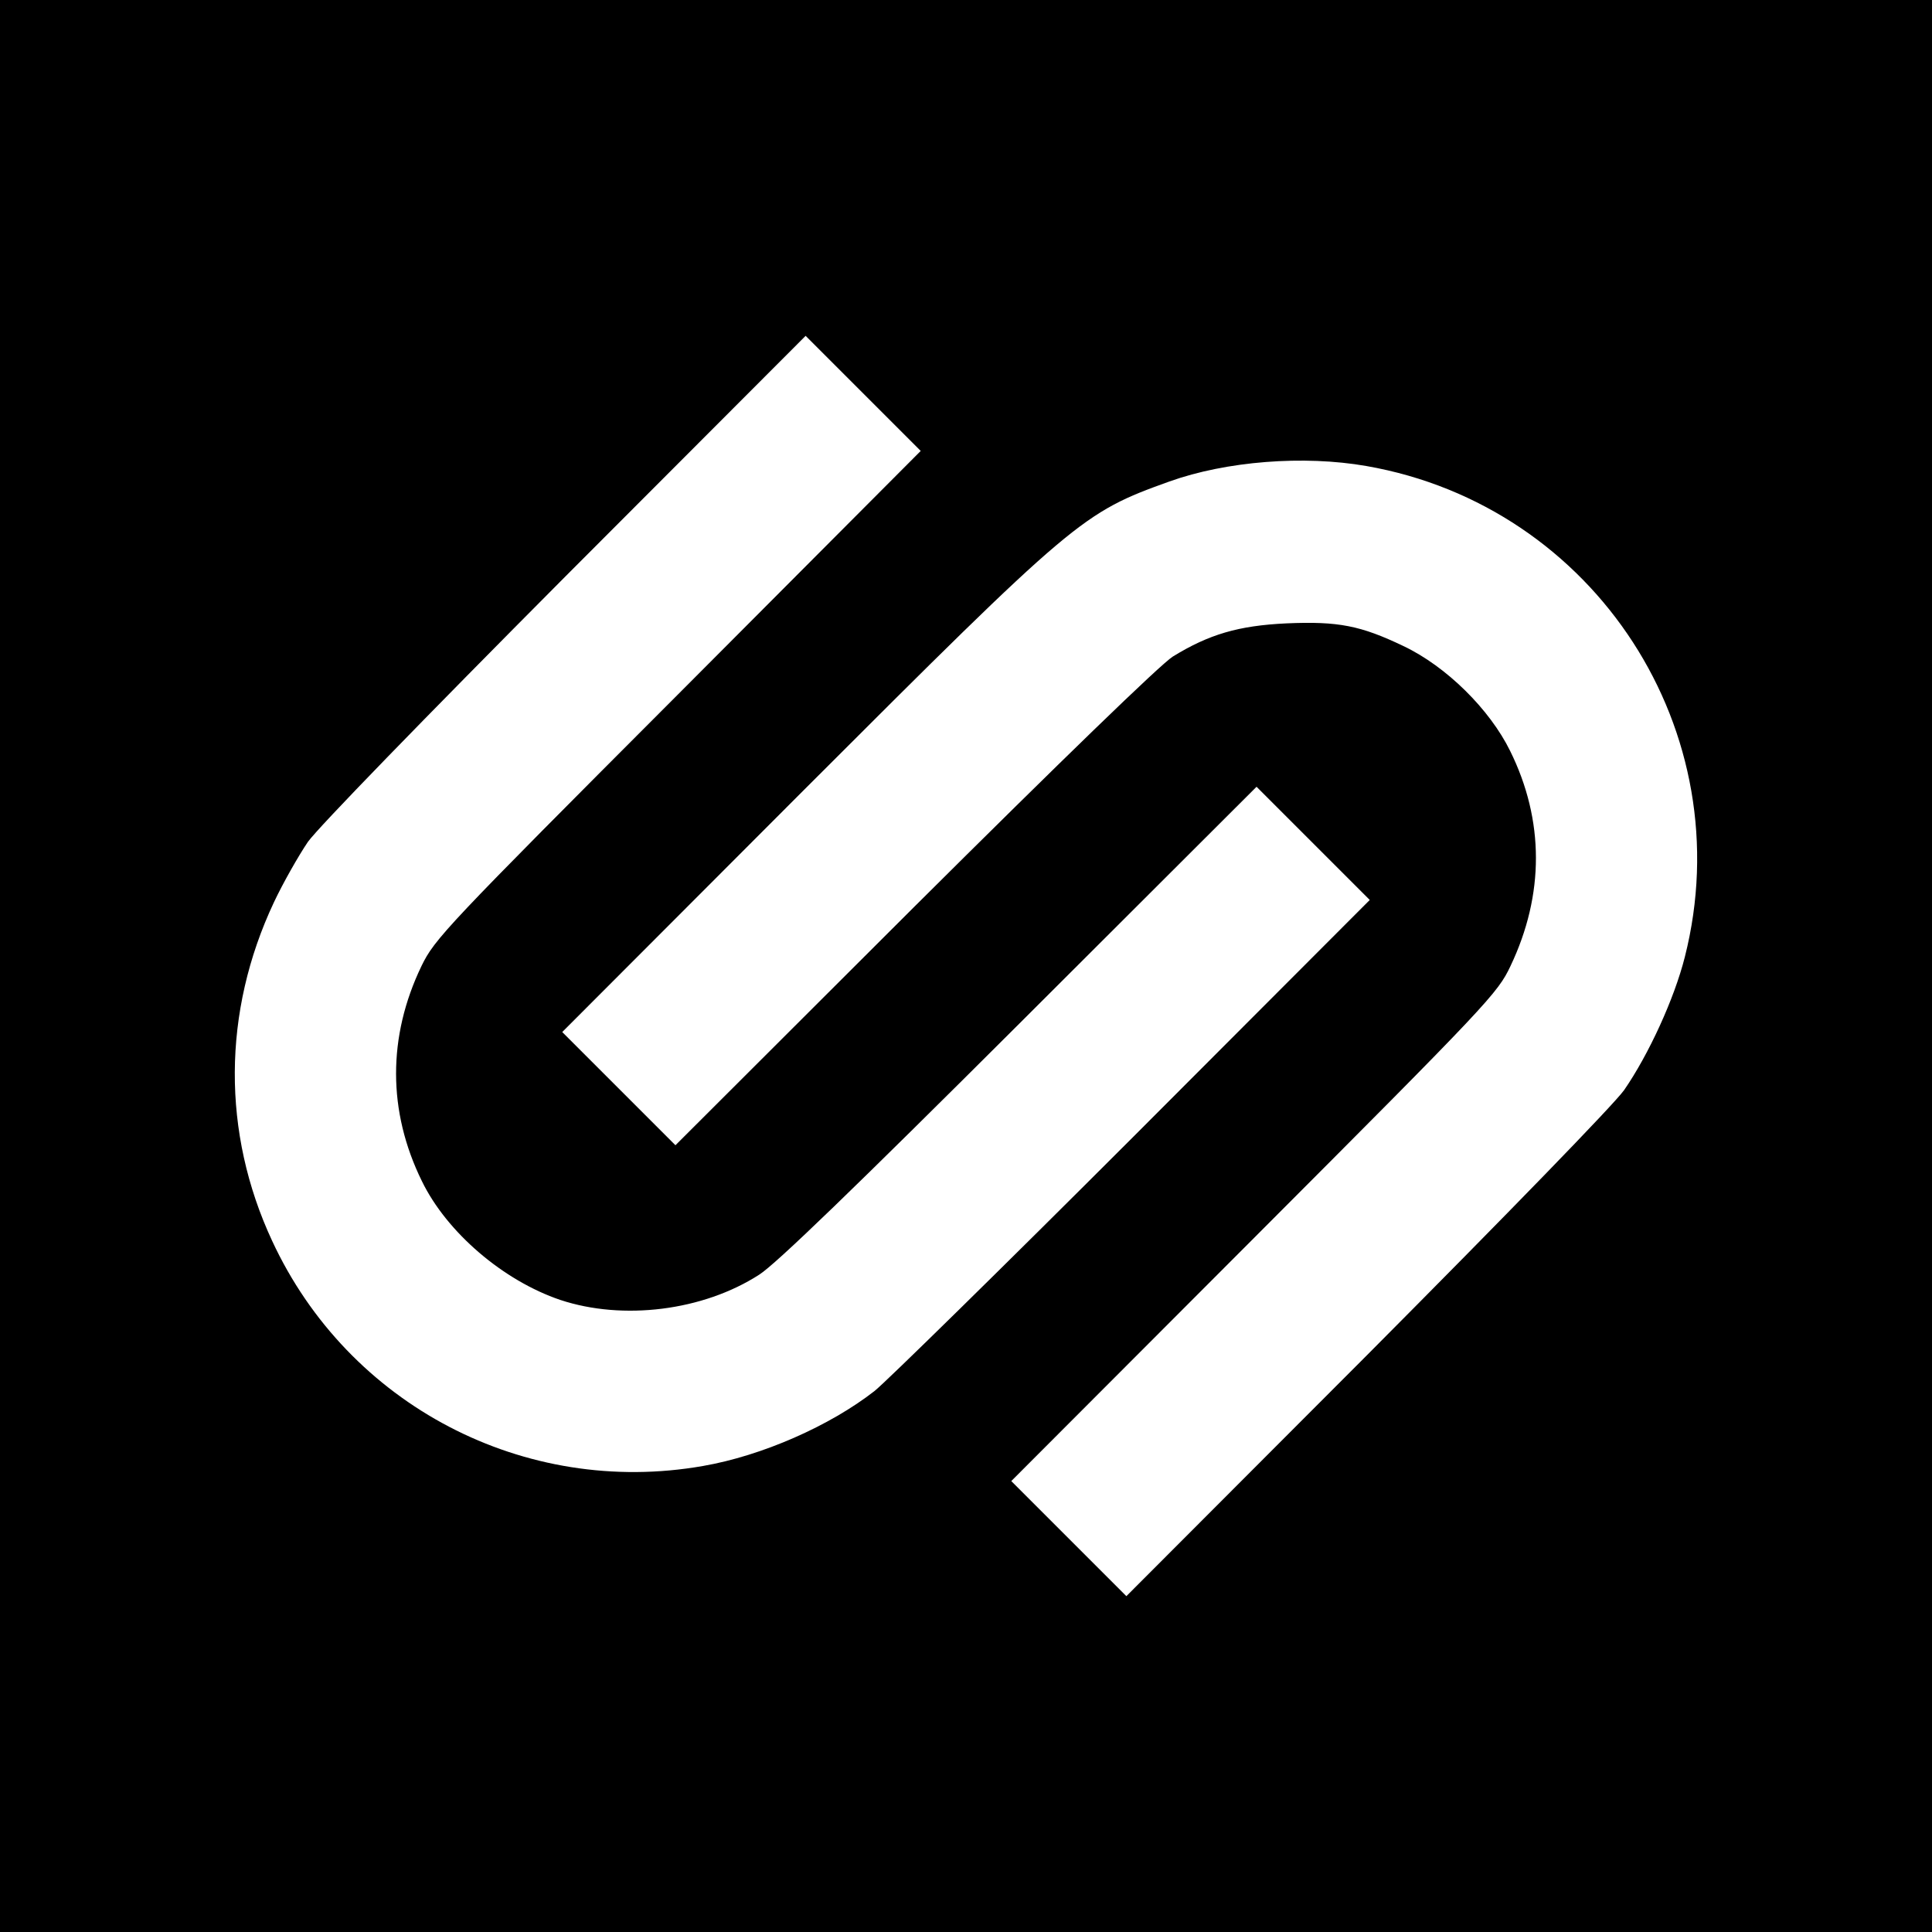
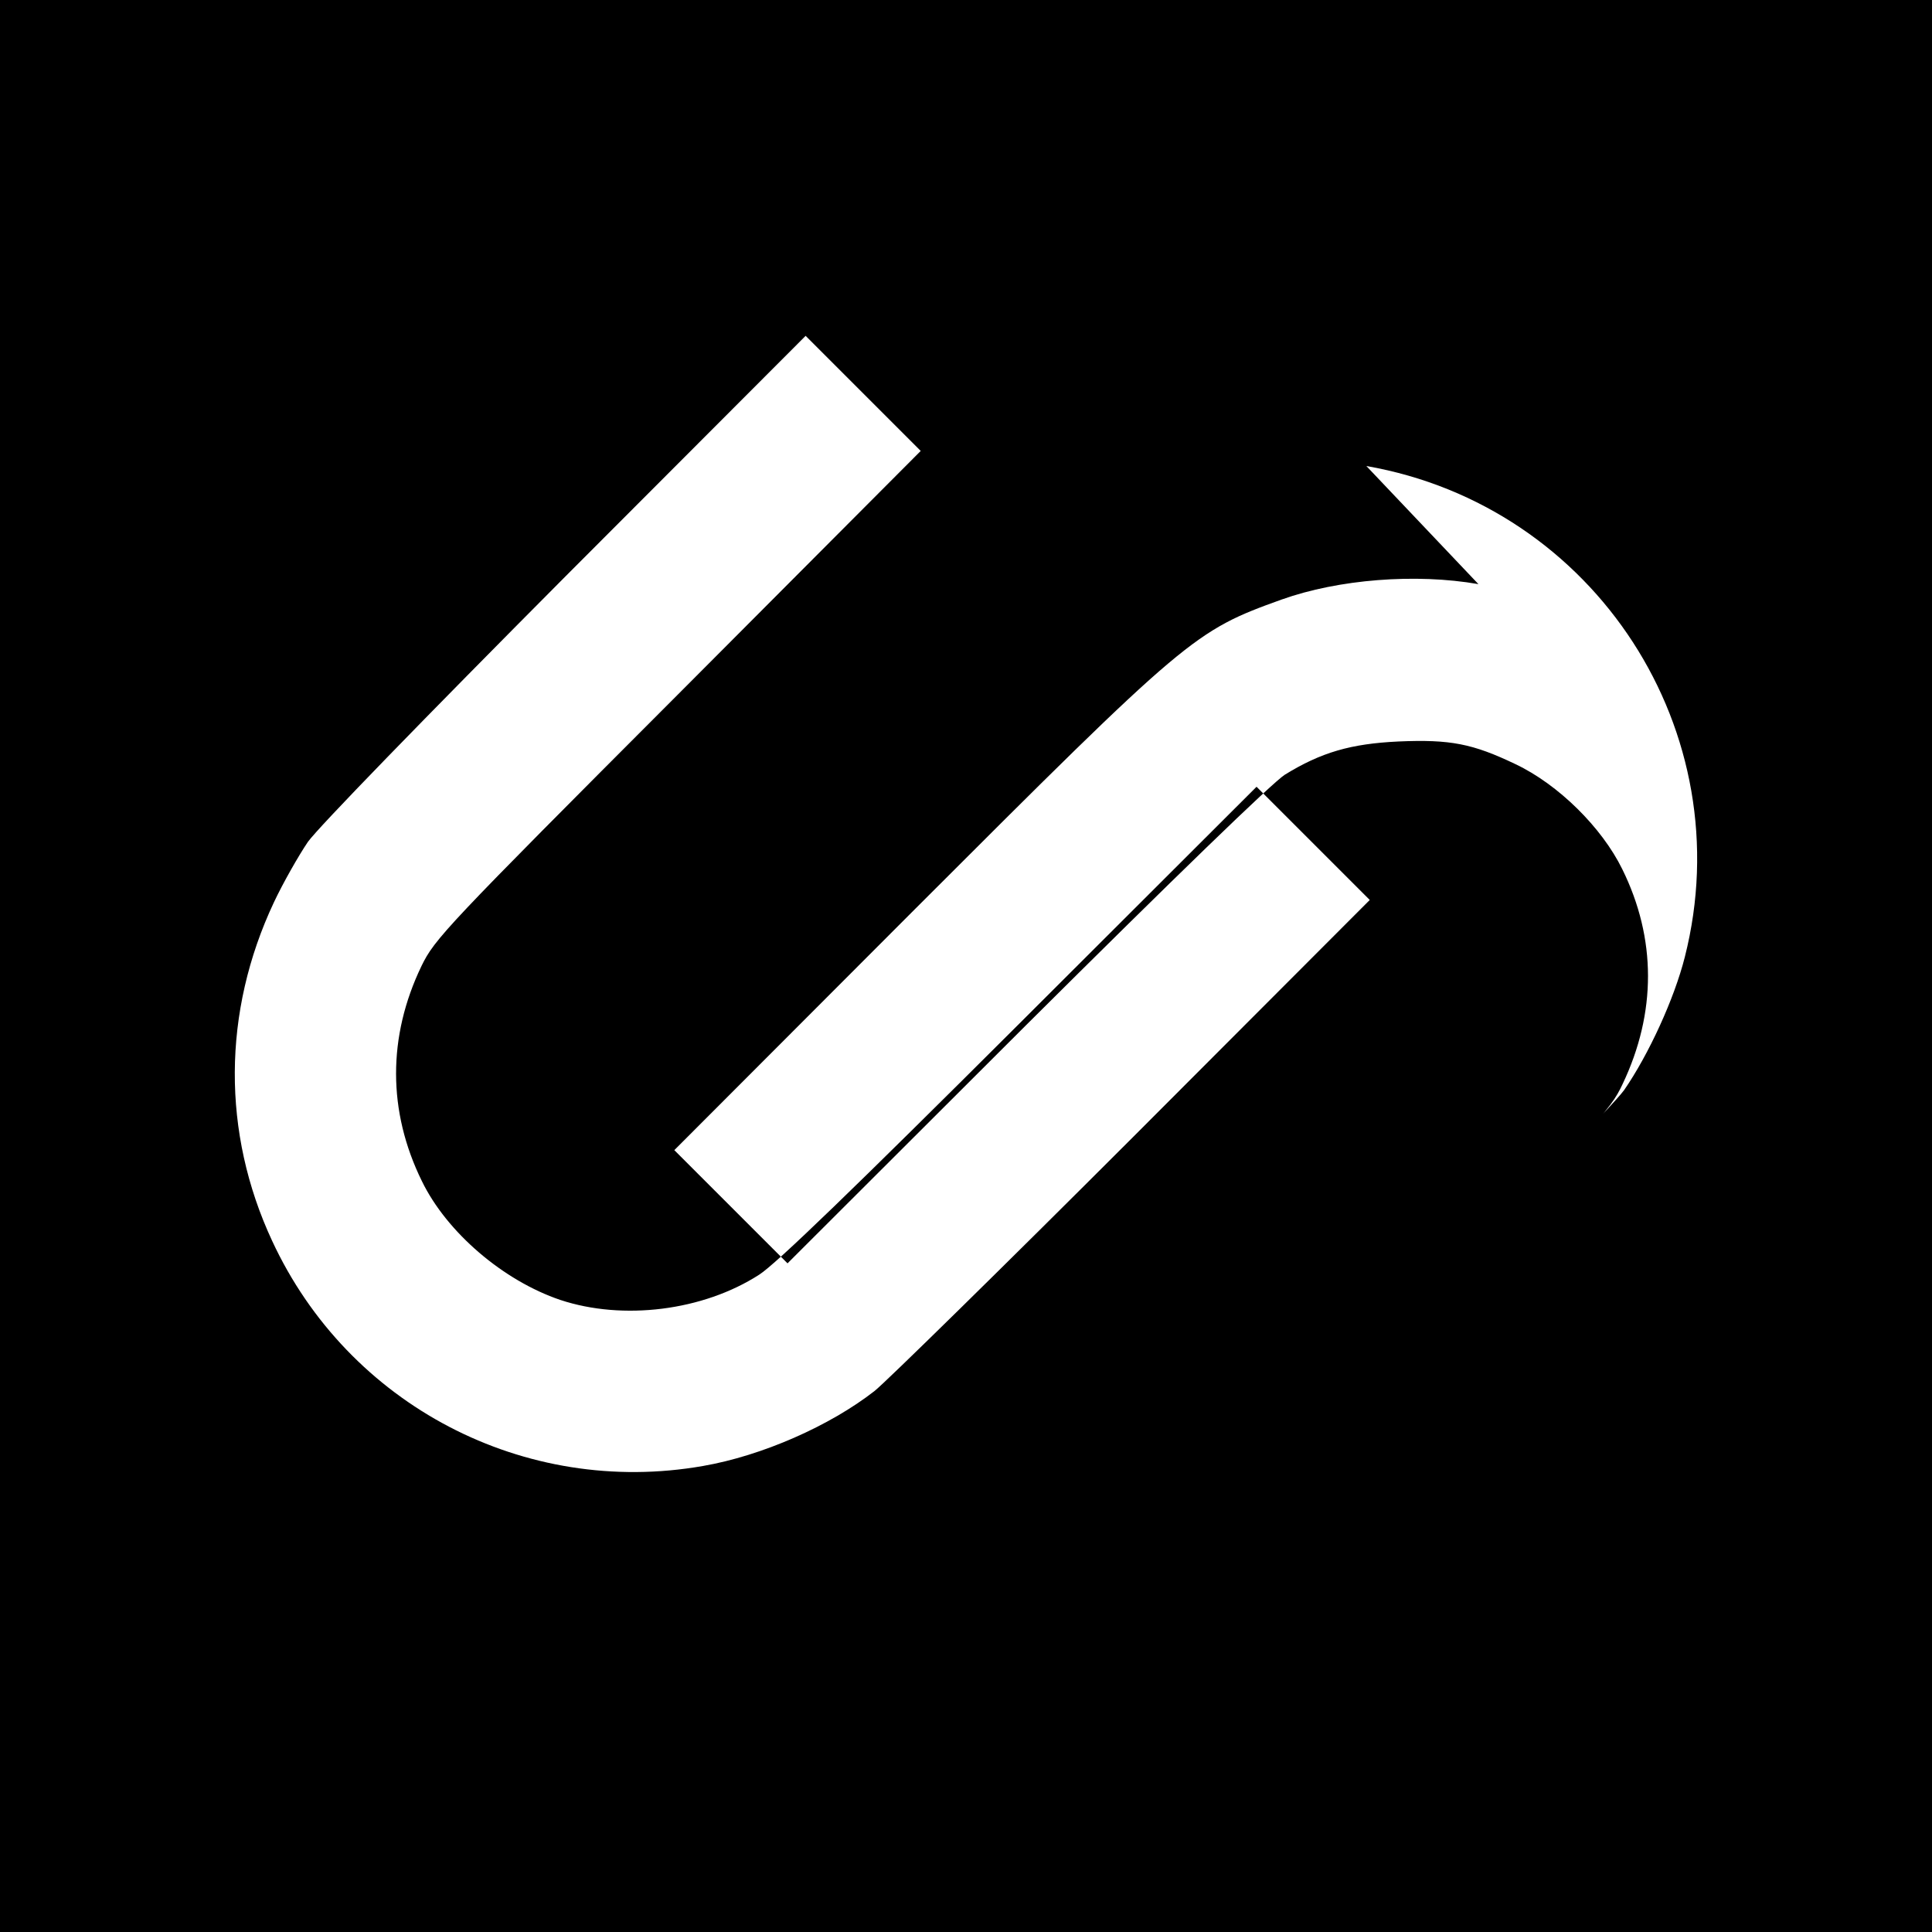
<svg xmlns="http://www.w3.org/2000/svg" version="1.0" width="512pt" height="512pt" viewBox="0 0 512 512" preserveAspectRatio="xMidYMid meet">
  <g transform="translate(0,512) scale(0.1,-0.1)" fill="#000000" stroke="none">
-     <path d="M0 2560 l0 -2560 2560 0 2560 0 0 2560 0 2560 -2560 0 -2560 0 0 -2560z m1797 720 c-617 -618 -645 -648 -680 -720 -90 -187 -90 -385 1 -570 66 -136 216 -264 367 -315 166 -55 378 -29 527 67 44 28 252 229 690 666 l628 627 150 -150 150 -150 -627 -628 c-346 -346 -654 -648 -685 -673 -119 -93 -299 -172 -455 -199 -473 -83 -940 161 -1142 597 -133 286 -132 606 5 897 24 51 65 123 90 160 28 39 305 324 683 704 l636 637 152 -152 153 -153 -643 -645z m1824 605 c607 -106 995 -705 844 -1301 -28 -111 -96 -259 -161 -353 -28 -39 -305 -324 -683 -704 l-636 -637 -152 152 -153 153 644 645 c622 623 645 648 679 720 90 189 90 386 -1 570 -54 110 -169 224 -283 278 -113 54 -172 66 -310 60 -127 -6 -205 -29 -301 -88 -33 -21 -295 -275 -686 -664 l-632 -631 -150 150 -150 150 637 638 c724 724 741 738 972 821 151 54 356 70 522 41z" />
+     <path d="M0 2560 l0 -2560 2560 0 2560 0 0 2560 0 2560 -2560 0 -2560 0 0 -2560z m1797 720 c-617 -618 -645 -648 -680 -720 -90 -187 -90 -385 1 -570 66 -136 216 -264 367 -315 166 -55 378 -29 527 67 44 28 252 229 690 666 l628 627 150 -150 150 -150 -627 -628 c-346 -346 -654 -648 -685 -673 -119 -93 -299 -172 -455 -199 -473 -83 -940 161 -1142 597 -133 286 -132 606 5 897 24 51 65 123 90 160 28 39 305 324 683 704 l636 637 152 -152 153 -153 -643 -645z m1824 605 c607 -106 995 -705 844 -1301 -28 -111 -96 -259 -161 -353 -28 -39 -305 -324 -683 -704 c622 623 645 648 679 720 90 189 90 386 -1 570 -54 110 -169 224 -283 278 -113 54 -172 66 -310 60 -127 -6 -205 -29 -301 -88 -33 -21 -295 -275 -686 -664 l-632 -631 -150 150 -150 150 637 638 c724 724 741 738 972 821 151 54 356 70 522 41z" />
  </g>
</svg>